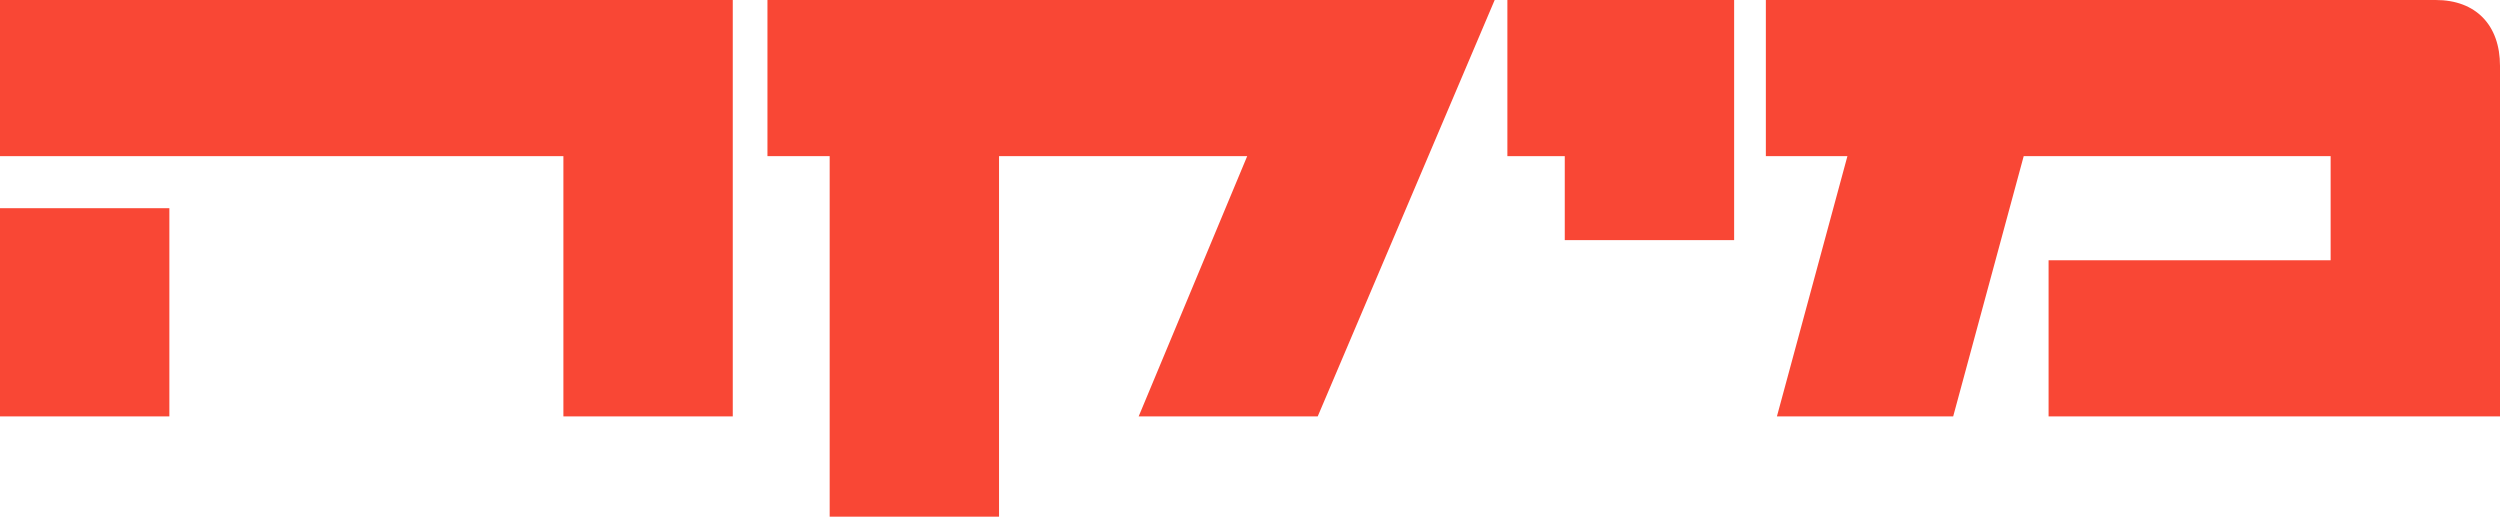
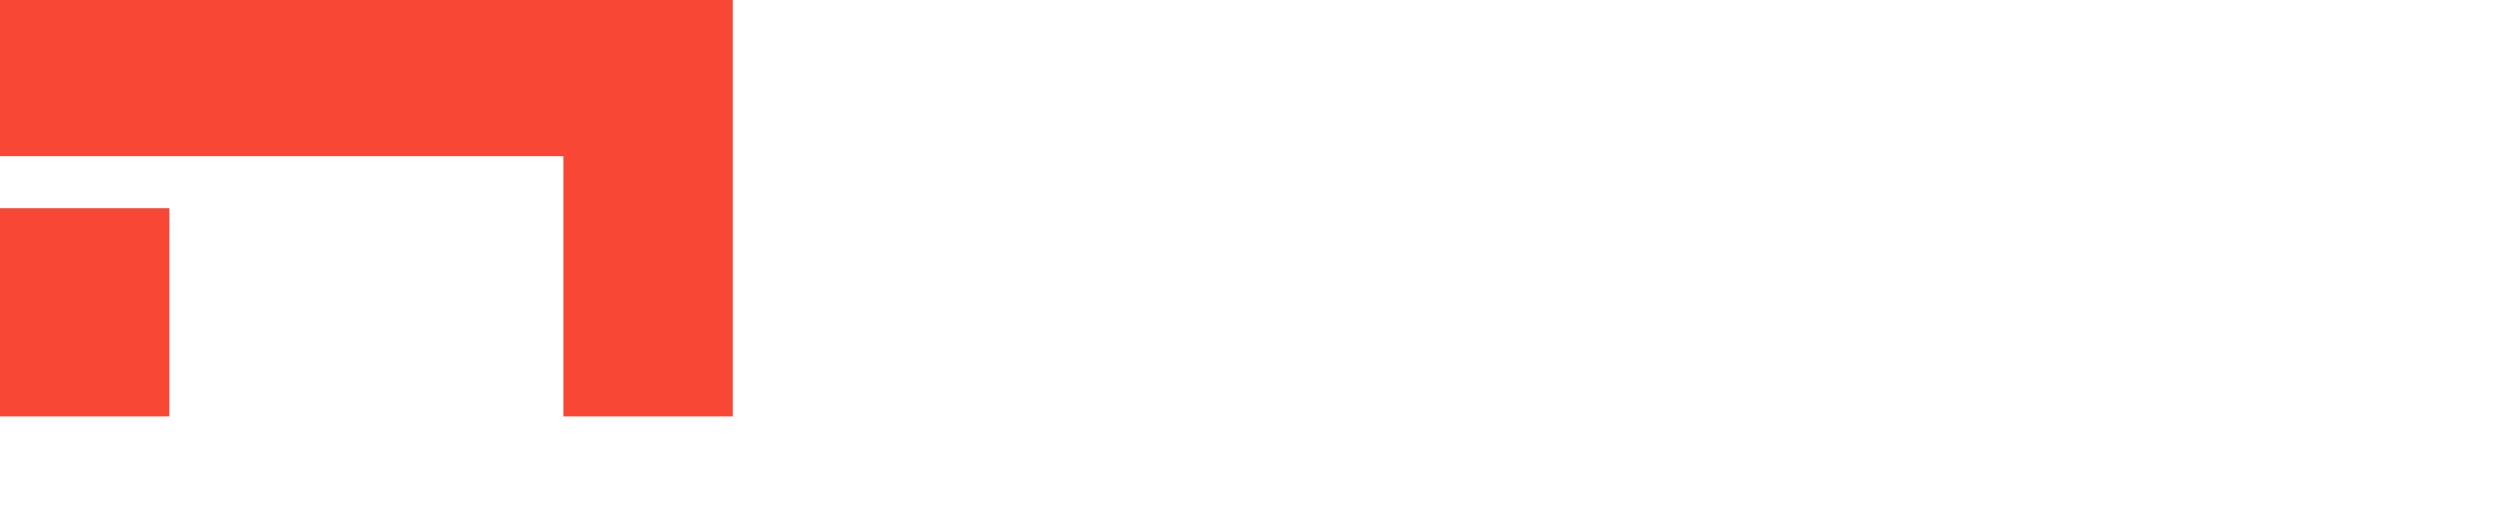
<svg xmlns="http://www.w3.org/2000/svg" width="150" height="31" viewBox="0 0 150 31" fill="none">
-   <path d="M146.142 -7.62939e-06C148.548 -7.62939e-06 150 1.499 150 3.956V24.984H122.915V15.615H139.838V9.369H121.422L117.191 24.984H106.615L110.845 9.369H105.951V-7.62939e-06H146.142Z" fill="#F94735" />
-   <path d="M104.048 -7.62939e-06V14.407H93.886V9.369H90.443V-7.62939e-06H104.048Z" fill="#F94735" />
  <path d="M43.966 7.62939e-06V24.984H33.804V9.369H0V7.62939e-06H43.966ZM0 24.984V12.492H10.162V24.984H0Z" fill="#F94735" />
-   <path fill-rule="evenodd" clip-rule="evenodd" d="M46.047 -7.62939e-06V9.369H49.78V31H59.942V9.369H74.832L68.32 24.984H79.063L89.681 -7.62939e-06H46.047Z" fill="#F94735" />
</svg>